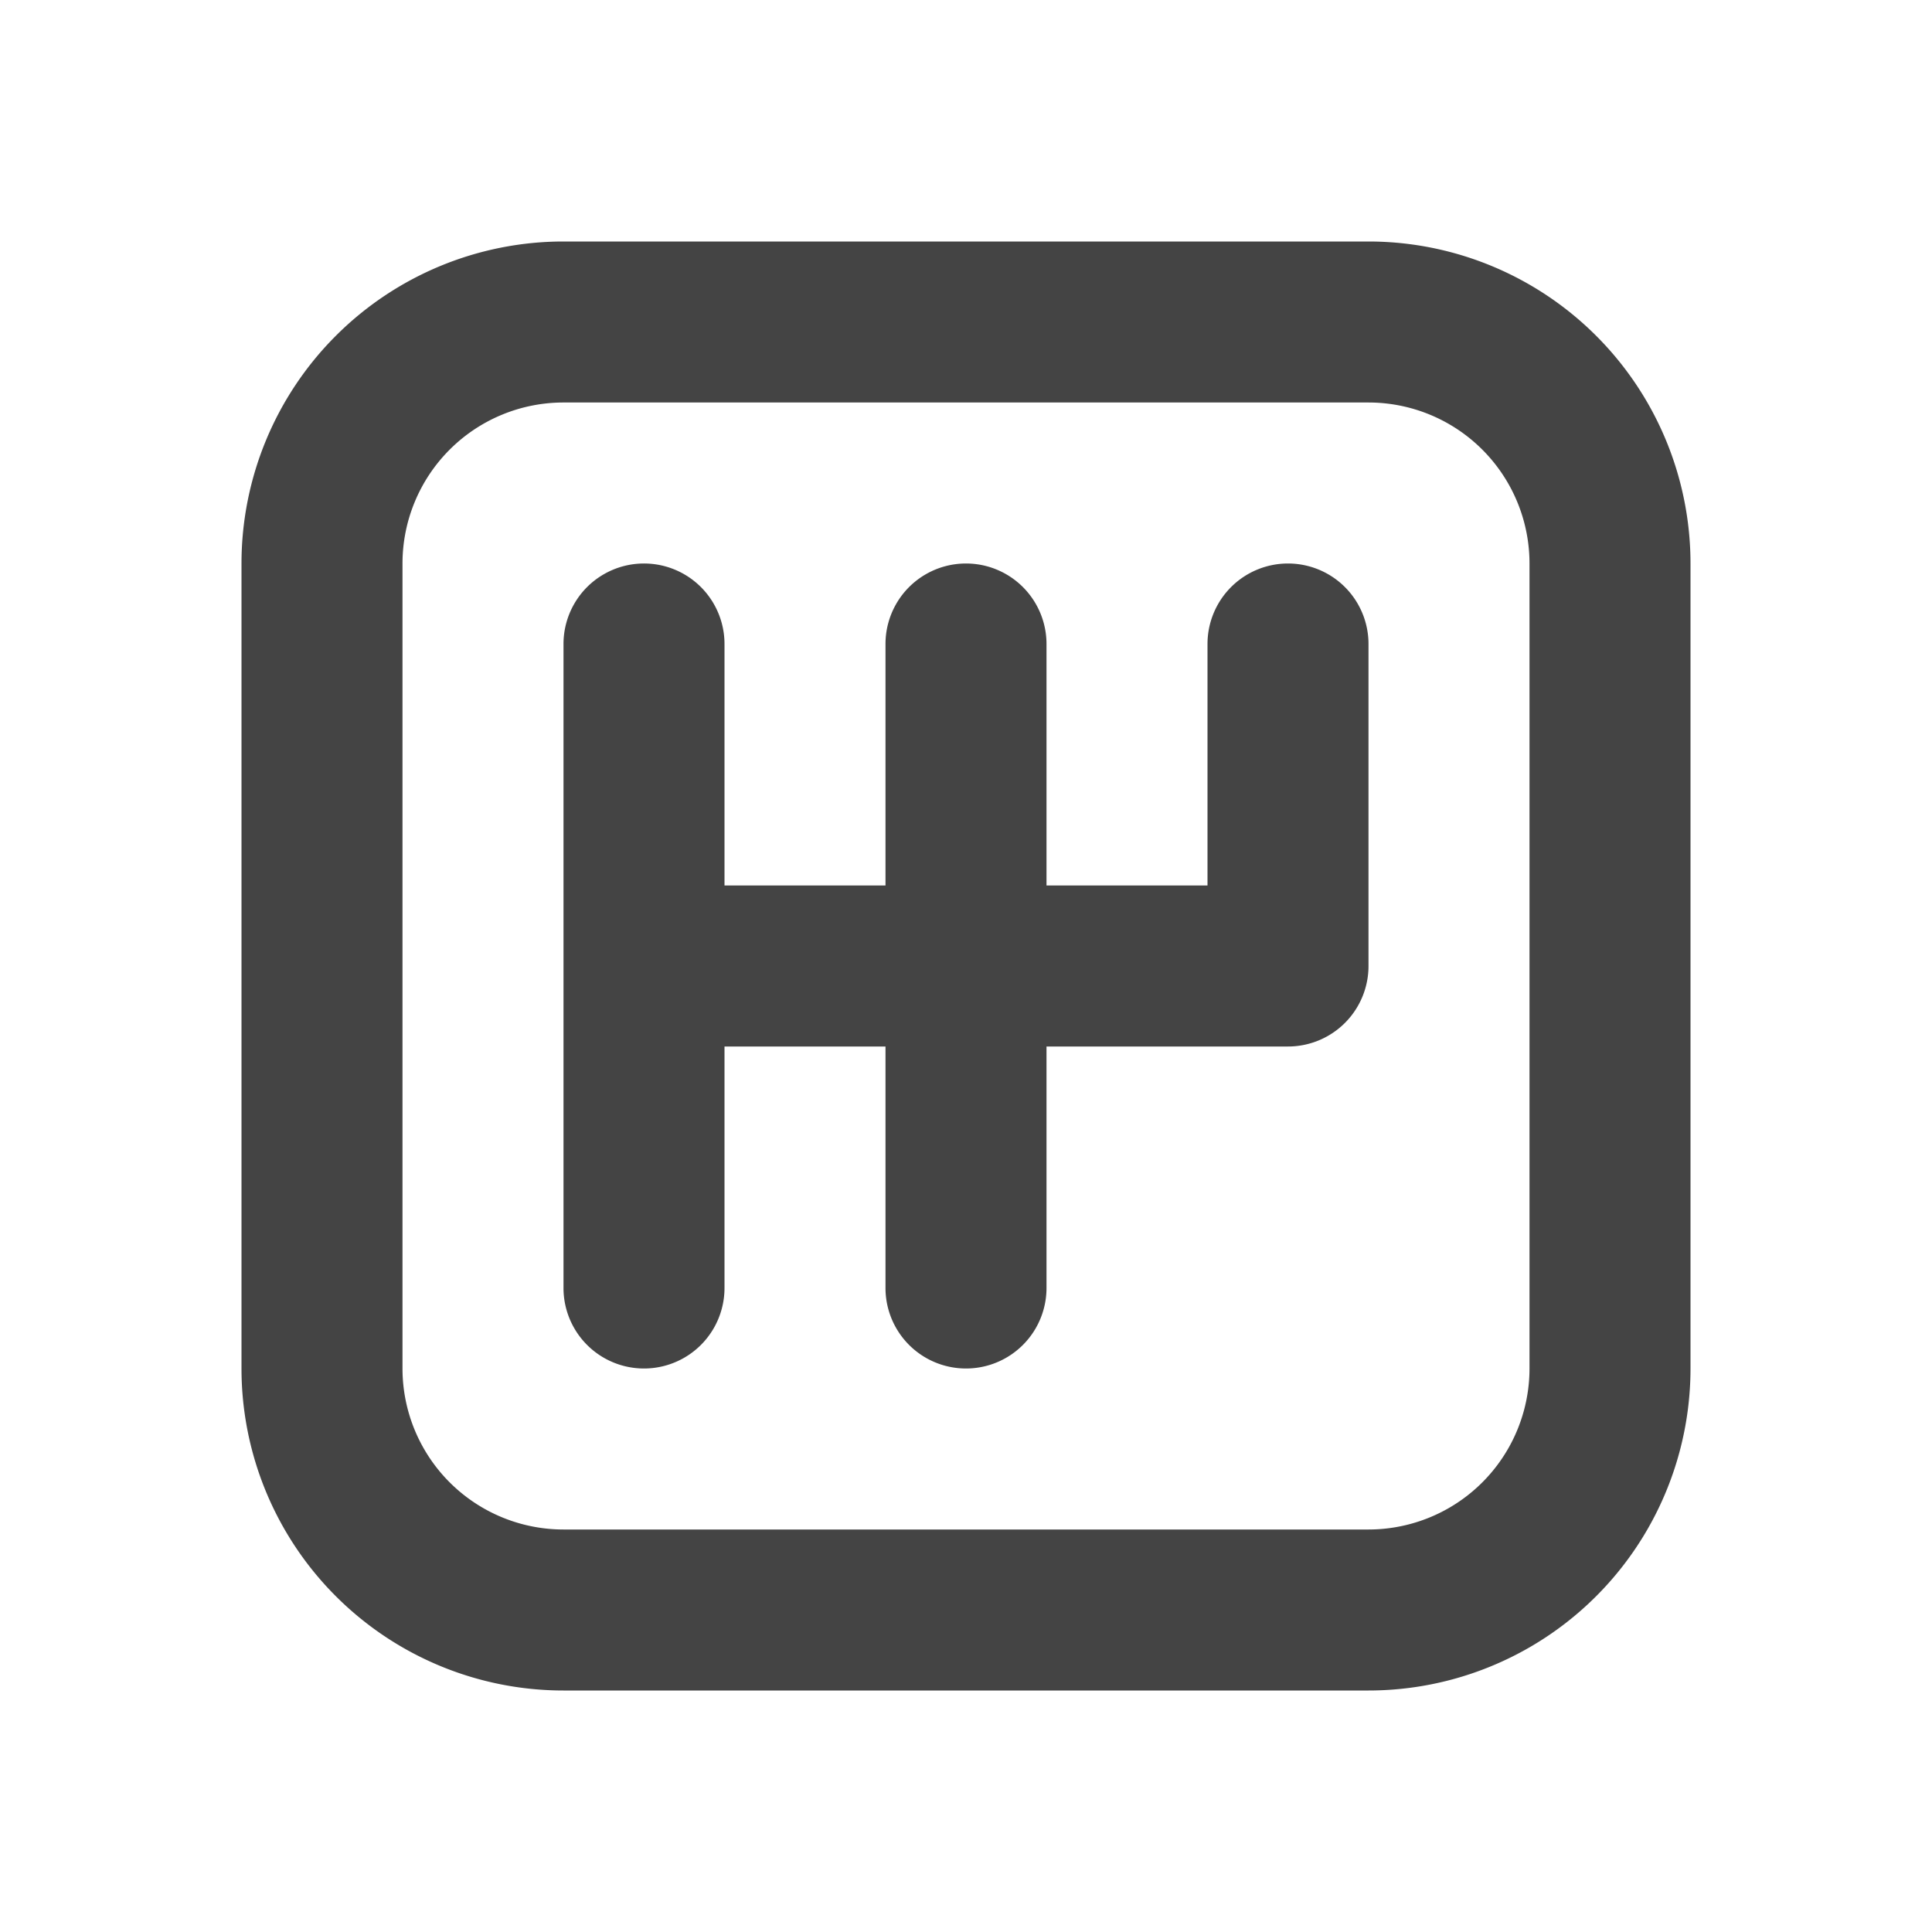
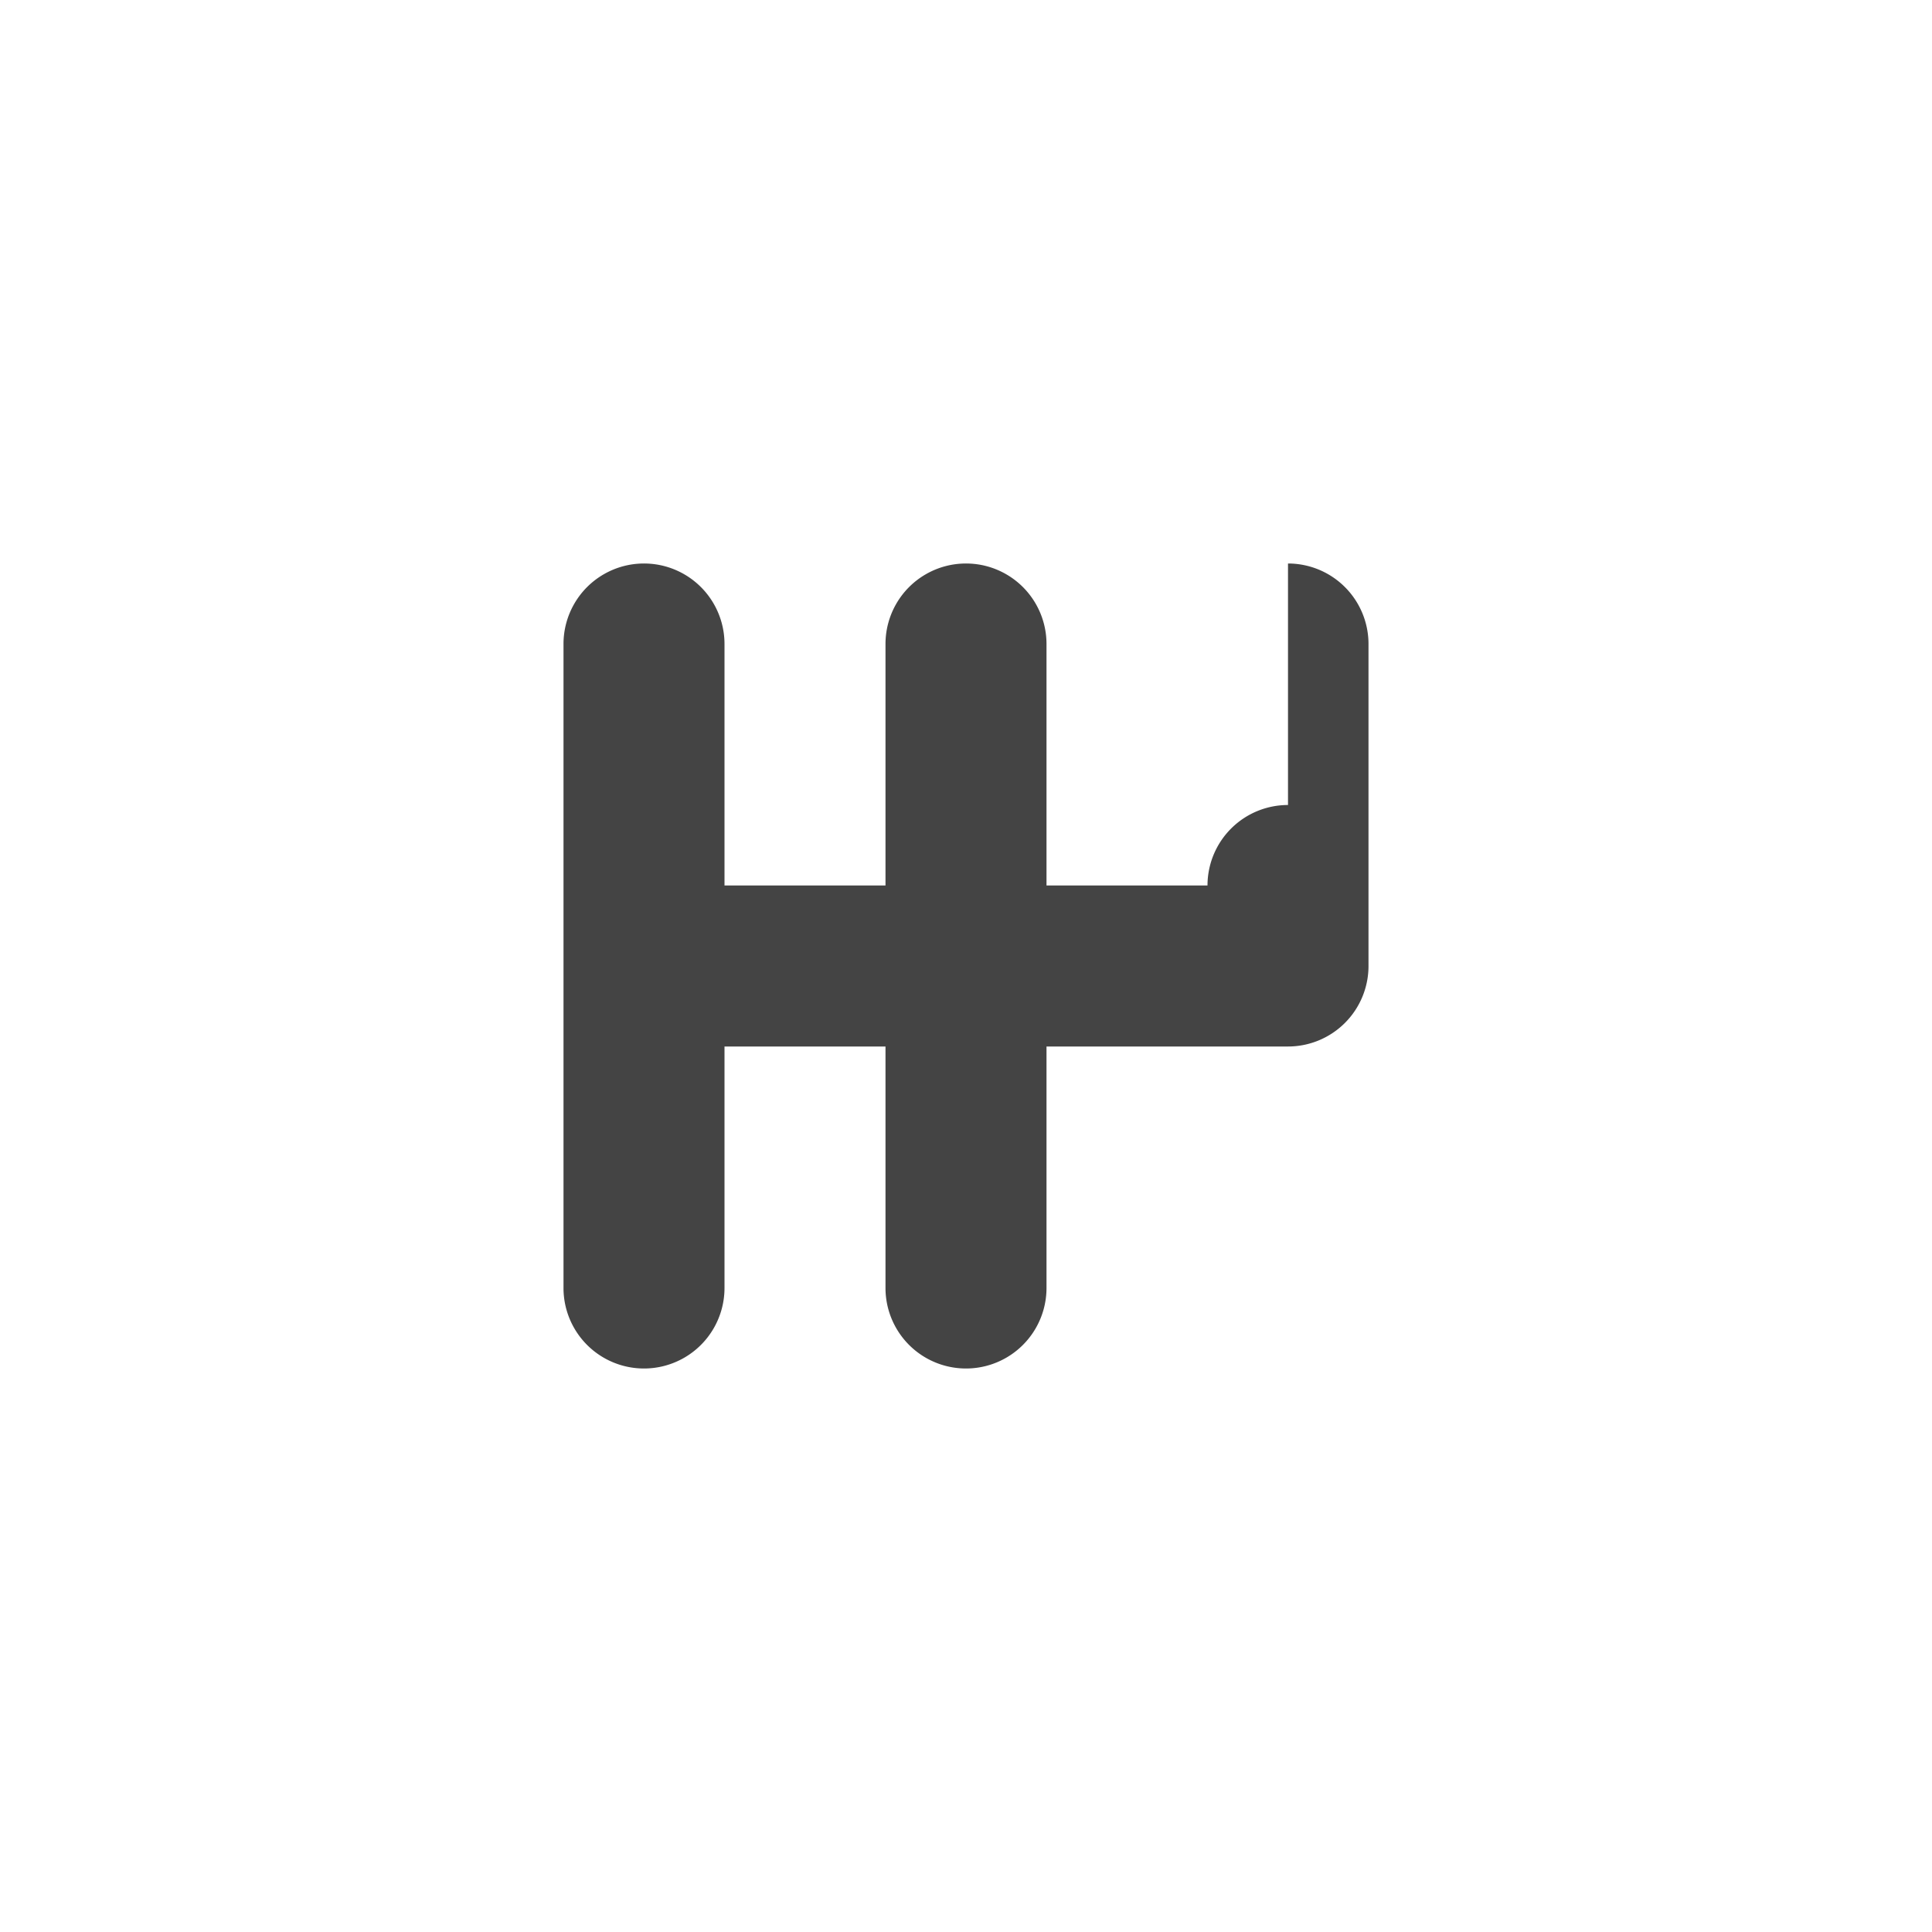
<svg xmlns="http://www.w3.org/2000/svg" xmlns:xlink="http://www.w3.org/1999/xlink" viewBox="0 0 16 16" width="16" height="16" fill="">
  <defs>
    <symbol fill="none" id="gear" viewBox="0 0 24 24">
      <g fill="#444">
-         <path d="M16 7a1 1 0 011 1v4a1 1 0 01-1 1h-3v3a1 1 0 11-2 0v-3H9v3a1 1 0 11-2 0V8a1 1 0 012 0v3h2V8a1 1 0 112 0v3h2V8a1 1 0 011-1z" />
-         <path fill-rule="evenodd" clip-rule="evenodd" d="M3 7a4 4 0 014-4h10a4 4 0 014 4v10a4 4 0 01-4 4H7a4 4 0 01-4-4V7zm4-2a2 2 0 00-2 2v10a2 2 0 002 2h10a2 2 0 002-2V7a2 2 0 00-2-2H7z" />
+         <path d="M16 7a1 1 0 011 1v4a1 1 0 01-1 1h-3v3a1 1 0 11-2 0v-3H9v3a1 1 0 11-2 0V8a1 1 0 012 0v3h2V8a1 1 0 112 0v3h2a1 1 0 011-1z" />
      </g>
    </symbol>
  </defs>
  <use xlink:href="#gear" />
</svg>